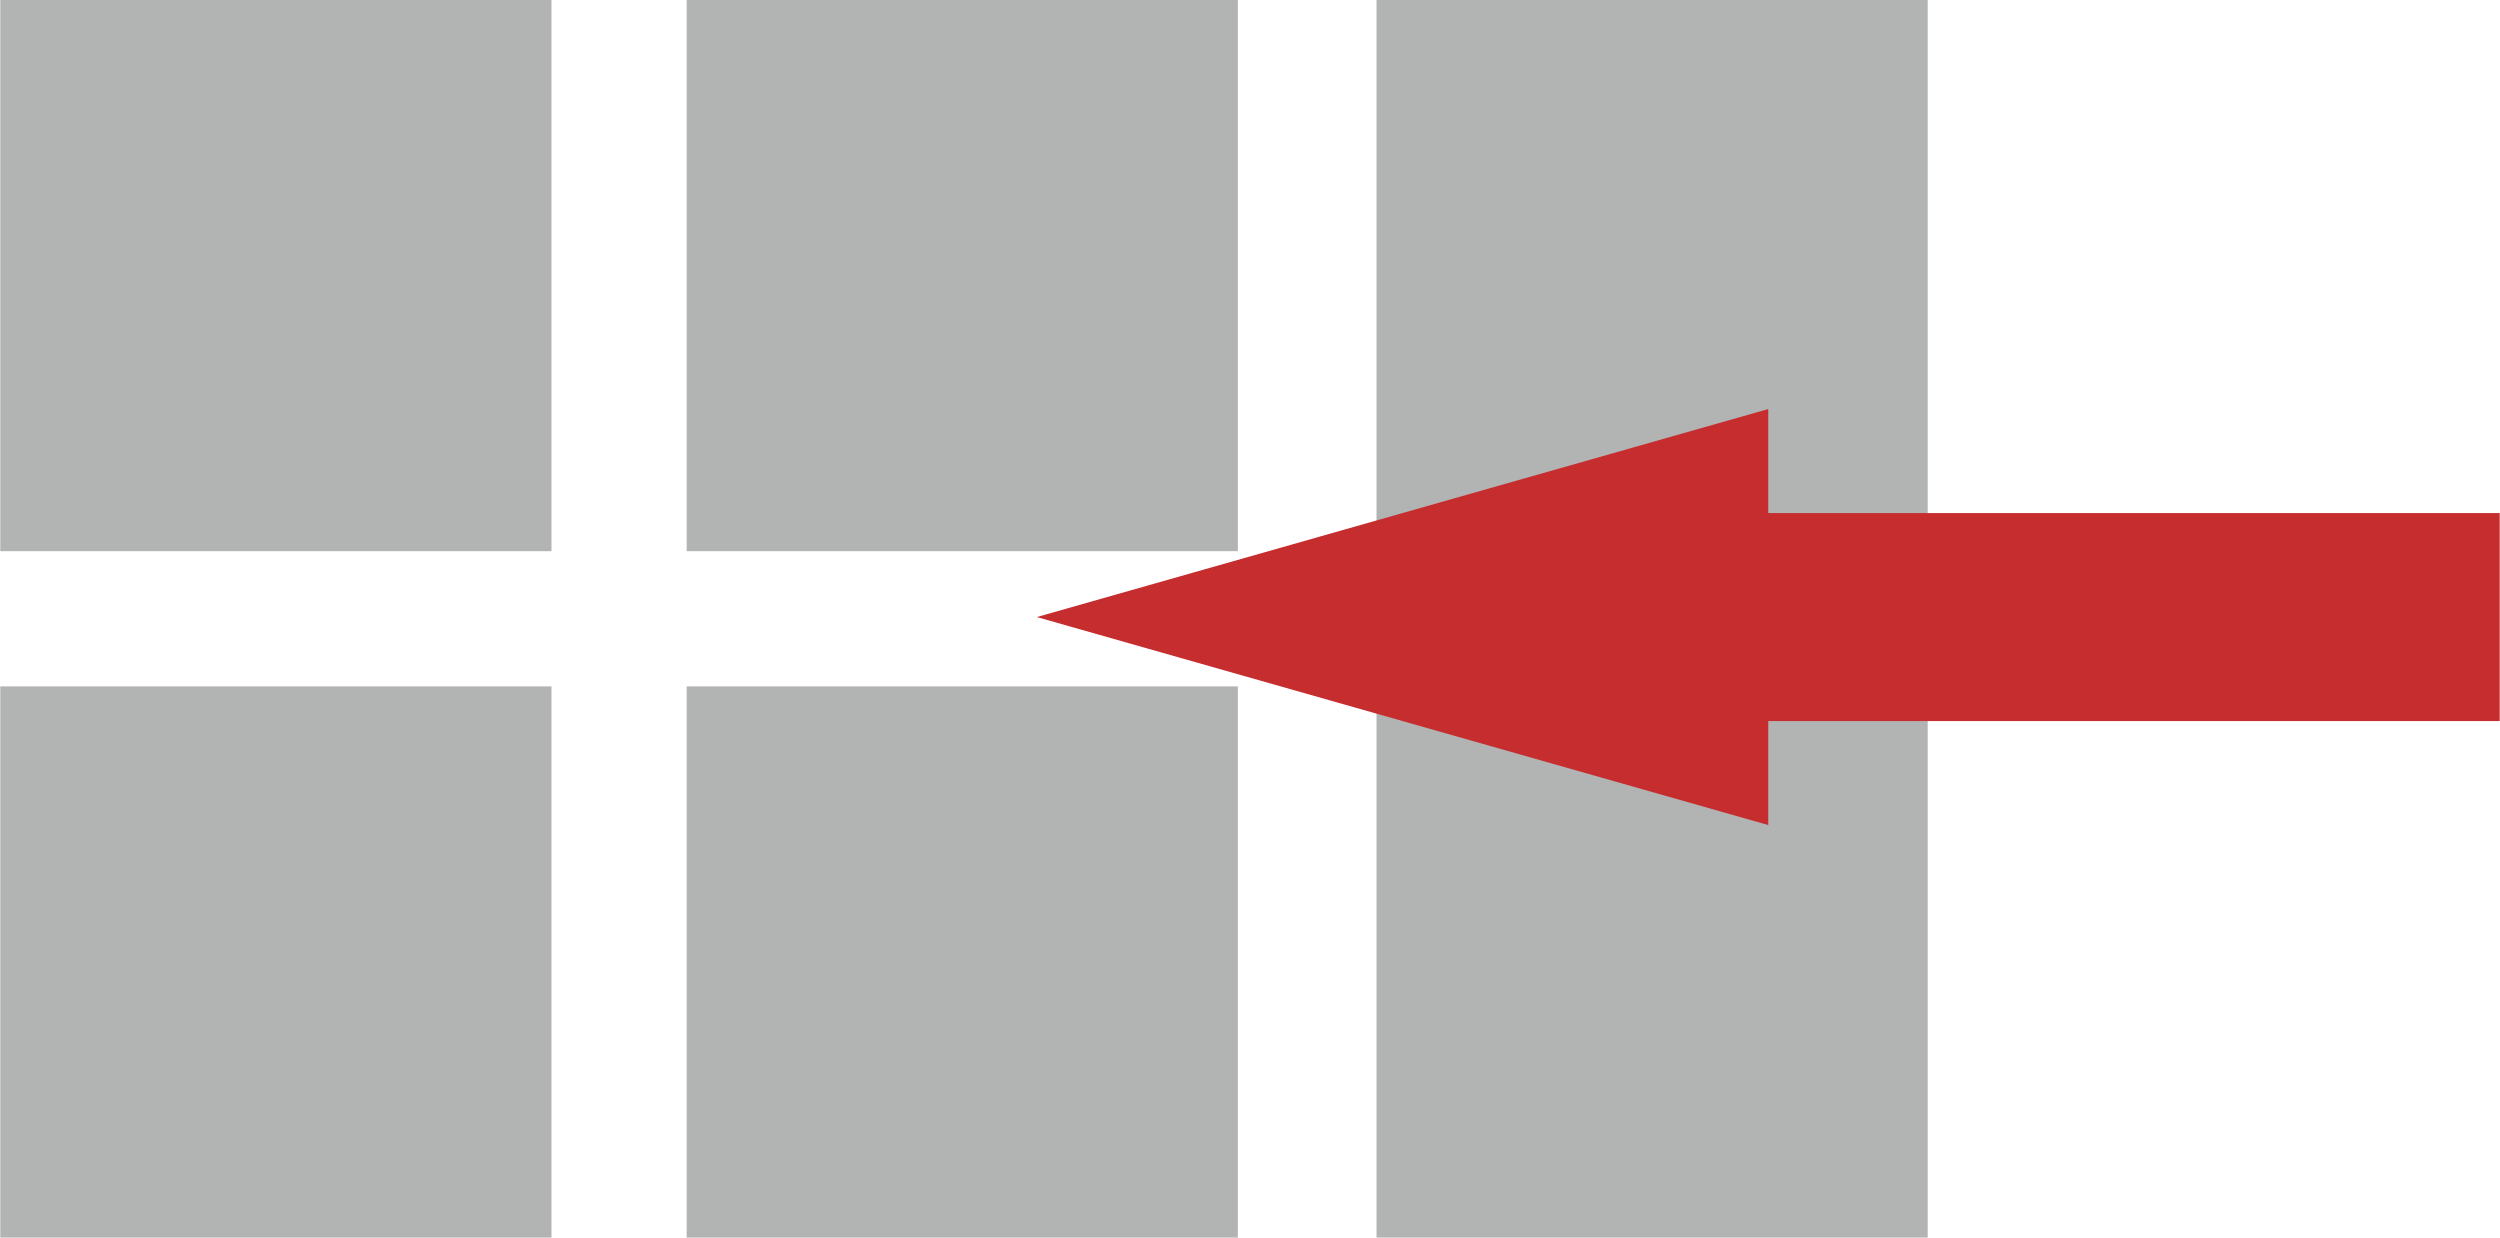
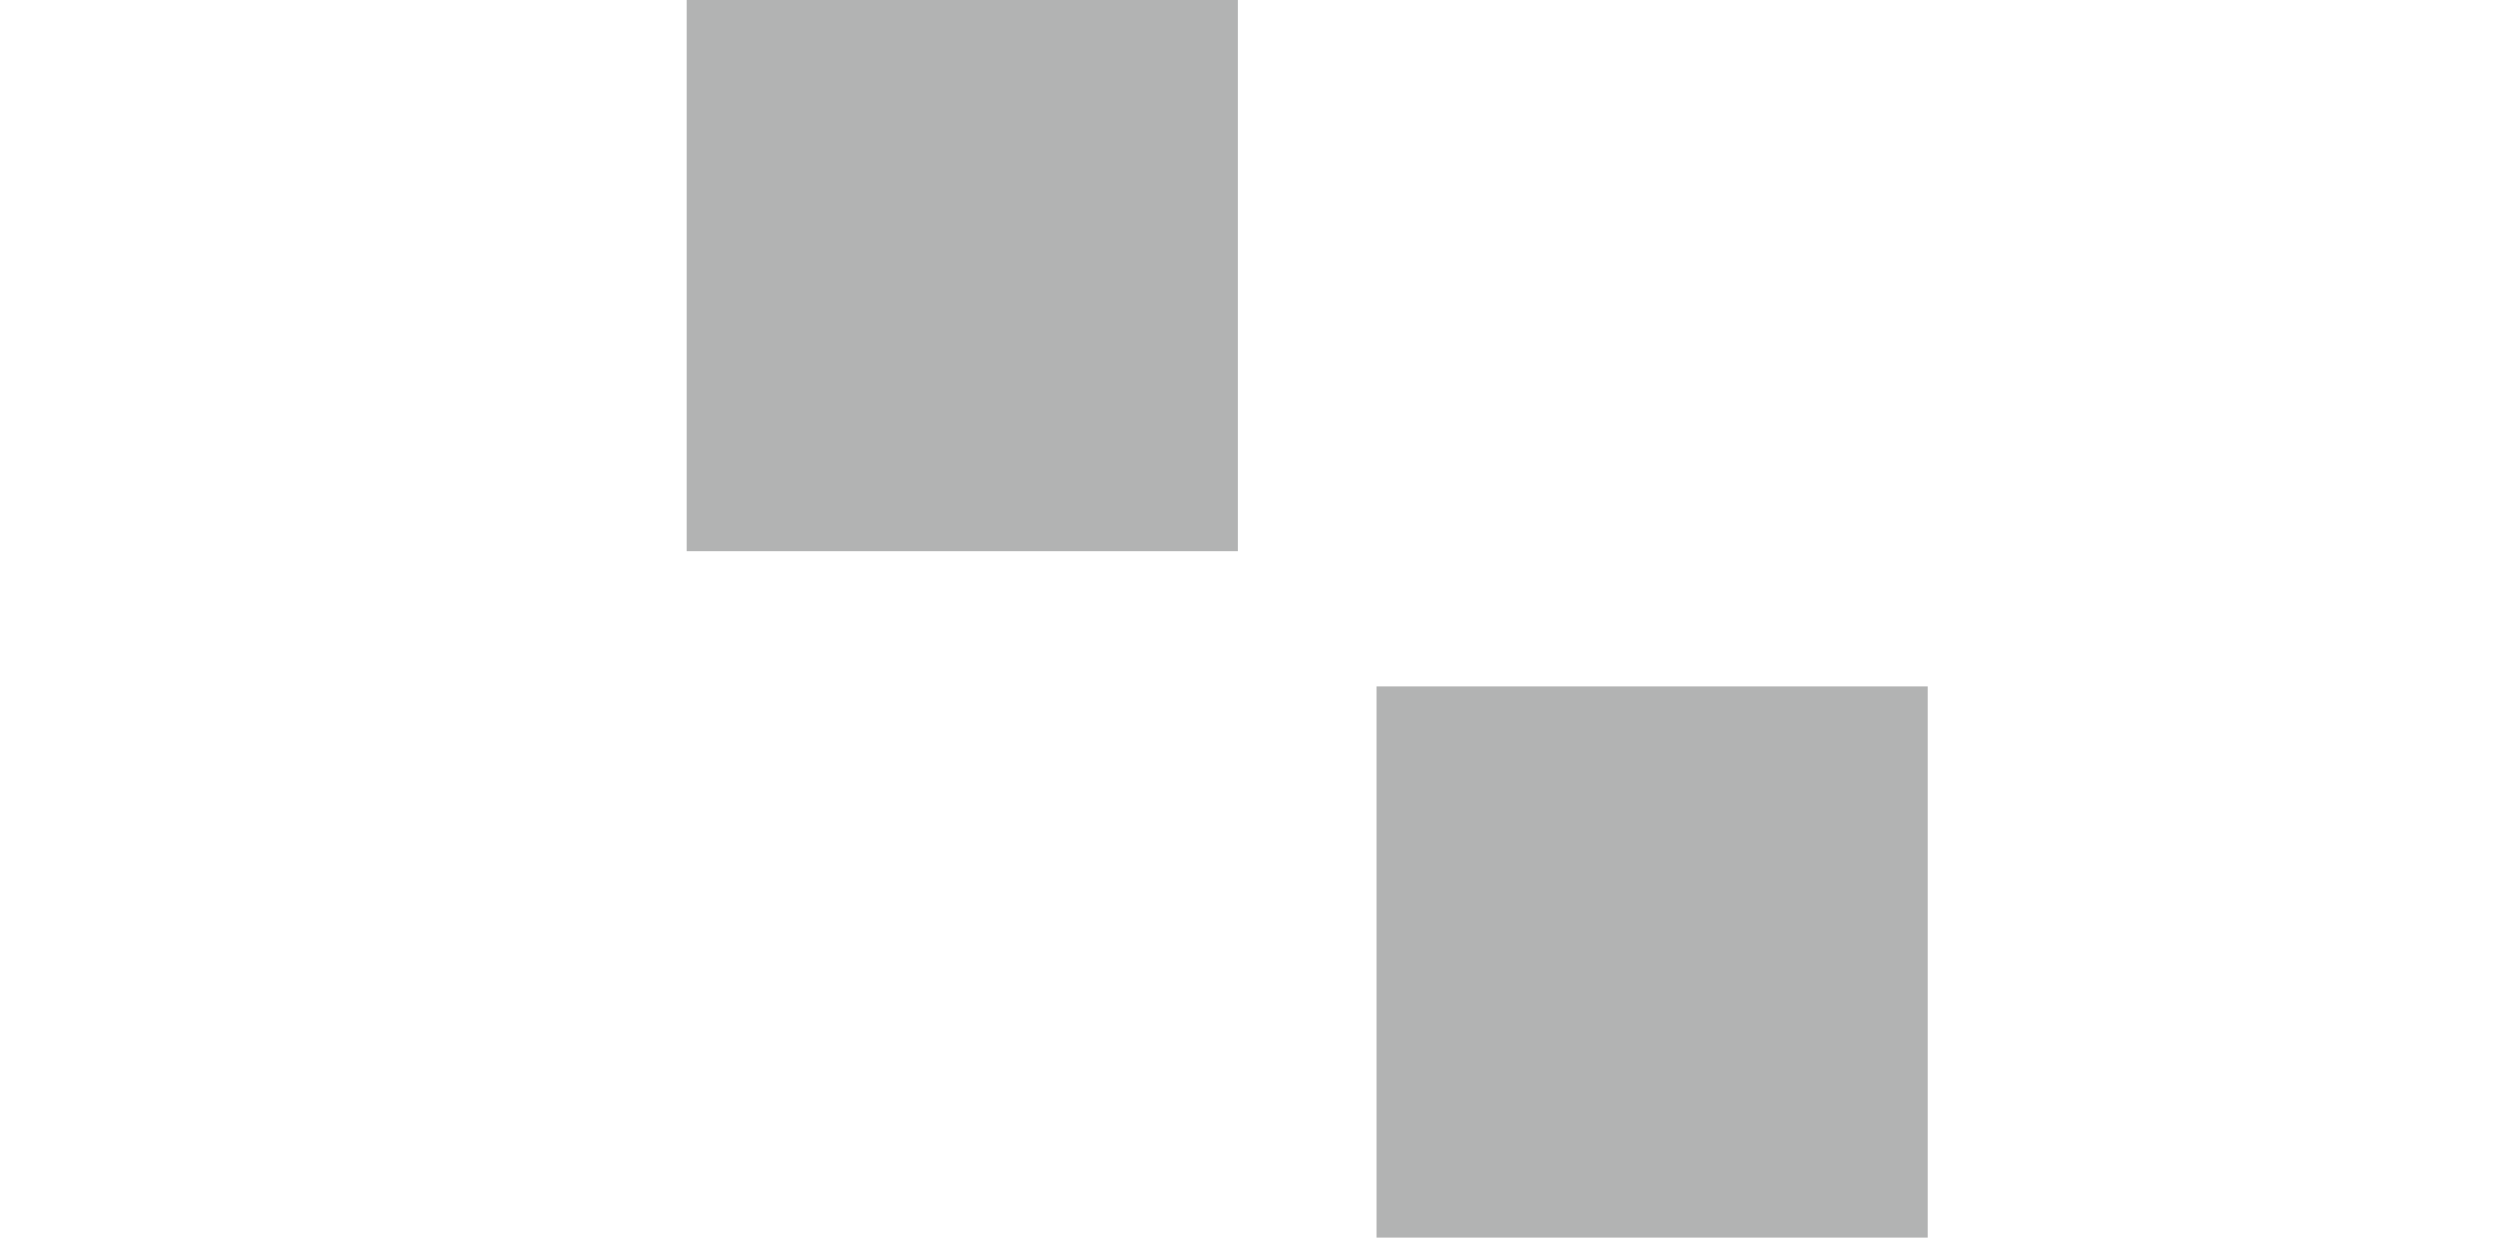
<svg xmlns="http://www.w3.org/2000/svg" xml:space="preserve" width="15.393mm" height="7.62mm" version="1.0" style="shape-rendering:geometricPrecision; text-rendering:geometricPrecision; image-rendering:optimizeQuality; fill-rule:evenodd; clip-rule:evenodd" viewBox="0 0 721 357">
  <defs>
    <style type="text/css">
   
    .fil0 {fill:#B2B3B3}
    .fil1 {fill:#C52D2F;fill-rule:nonzero}
   
  </style>
  </defs>
  <g id="Ebene_x0020_1">
    <g id="_515603208">
-       <rect class="fil0" width="159" height="159" />
-       <rect class="fil0" y="198" width="159" height="159" />
      <rect class="fil0" x="198" width="159" height="159" />
-       <rect class="fil0" x="198" y="198" width="159" height="159" />
-       <rect class="fil0" x="397" width="159" height="159" />
      <rect class="fil0" x="397" y="198" width="159" height="159" />
    </g>
-     <path class="fil1" d="M721 208l-211 0 0 30 -211 -60 211 -60 0 30 211 0 0 60zm-106 0m-105 15m-106 -15m0 -60m106 -15m105 15m106 30" />
  </g>
</svg>